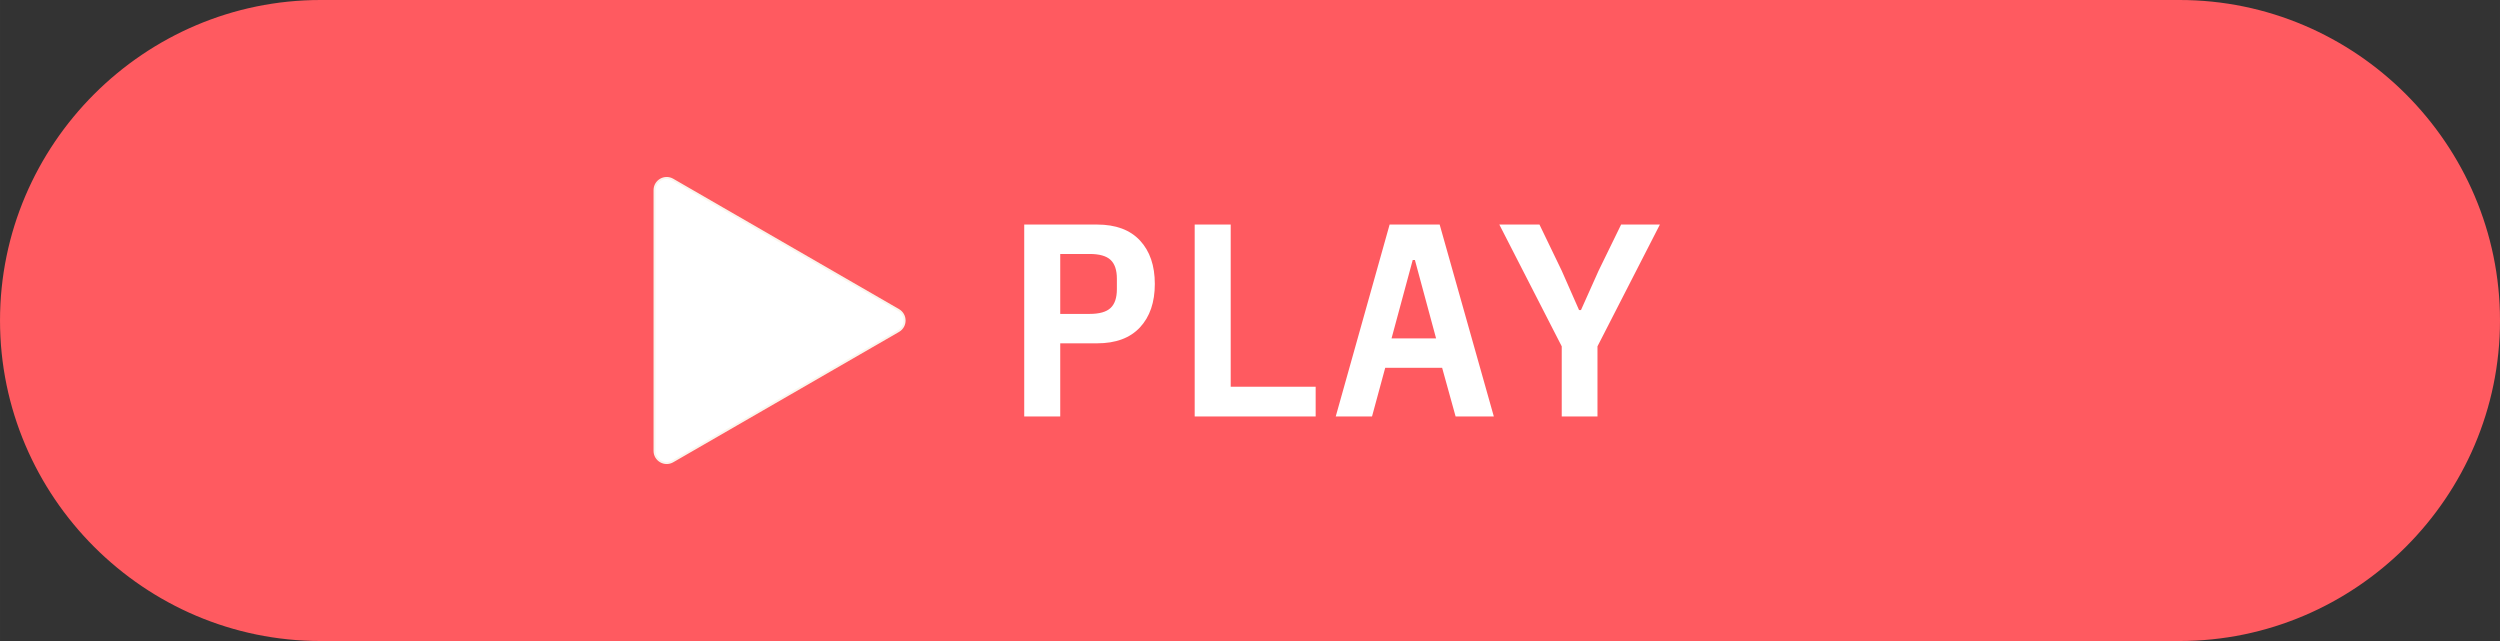
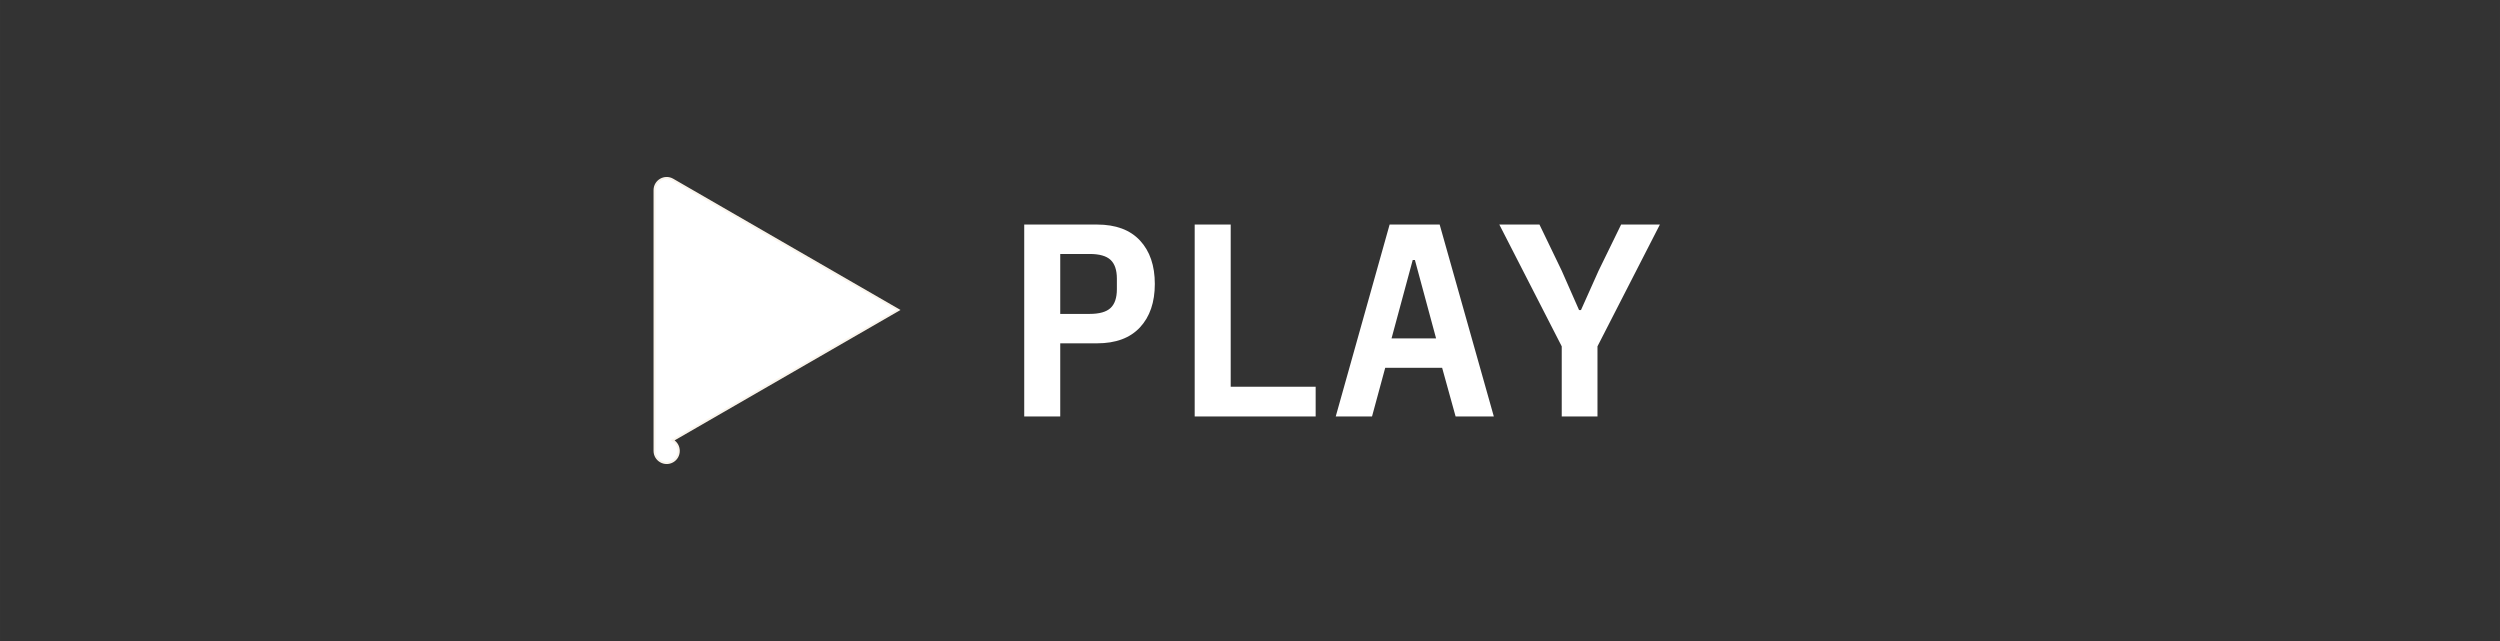
<svg xmlns="http://www.w3.org/2000/svg" xml:space="preserve" width="131.55mm" height="33.73mm" version="1.1" style="shape-rendering:geometricPrecision; text-rendering:geometricPrecision; image-rendering:optimizeQuality; fill-rule:evenodd; clip-rule:evenodd" viewBox="0 0 13558.41 3476.46">
  <rect x="0" y="0" width="13558.41" height="3476.46" fill="#333333" stroke="none" />
  <defs>
    <style type="text/css">
   
    .str0 {stroke:#FAF4EB;stroke-width:10.9;stroke-miterlimit:22.926}
    .fil0 {fill:#FF5A60}
    .fil2 {fill:white}
    .fil1 {fill:white;fill-rule:nonzero}
   
  </style>
  </defs>
  <g id="Layer_x0020_1">
-     <path class="fil0" d="M1738.21 0l10081.97 0c956.04,0 1738.22,782.18 1738.22,1738.18l0 0.09c0,956.04 -782.19,1738.18 -1738.22,1738.18l-10081.97 0c-956.04,0 -1738.21,-782.14 -1738.21,-1738.18l0 -0.09c0,-956.01 782.18,-1738.18 1738.21,-1738.18z" />
    <path class="fil1" d="M5554.73 2258.63l0 -1040.8 395.15 0c101.4,0 178.93,28.83 232.61,86.48 53.68,57.66 80.53,136.19 80.53,235.6 0,99.41 -26.85,177.93 -80.53,235.59 -53.68,57.66 -131.21,86.48 -232.61,86.48l-199.82 0 0 396.64 -195.33 0zm195.33 -556.19l159.56 0c52.69,0 90.46,-10.69 113.32,-32.05 22.86,-21.38 34.29,-55.42 34.29,-102.15l0 -56.66c0,-46.72 -11.43,-80.77 -34.29,-102.14 -22.86,-21.38 -60.63,-32.06 -113.32,-32.06l-159.56 0 0 325.06zm729.17 556.19l0 -1040.8 195.33 0 0 879.76 460.76 0 0 161.04 -656.09 0zm1415.07 0l-73.06 -263.92 -308.66 0 -71.57 263.92 -196.83 0 292.26 -1040.8 271.39 0 293.75 1040.8 -207.27 0zm-220.69 -848.45l-11.92 0 -114.82 424.97 241.56 0 -114.82 -424.97zm796.26 848.45l0 -380.23 -338.49 -660.57 217.71 0 120.78 250.5 93.94 213.24 10.44 0 95.43 -213.24 122.27 -250.5 210.26 0 -338.49 660.57 0 380.23 -193.84 0z" />
-     <path class="fil2 str0" d="M4872.87 1681.1l-1224.36 -706.97c-43.94,-25.35 -98.68,6.43 -98.68,57.12l0 1413.93c0,50.71 54.74,82.47 98.68,57.12l1224.69 -706.97c43.61,-25.35 43.61,-88.88 -0.33,-114.24z" />
+     <path class="fil2 str0" d="M4872.87 1681.1l-1224.36 -706.97c-43.94,-25.35 -98.68,6.43 -98.68,57.12l0 1413.93c0,50.71 54.74,82.47 98.68,57.12c43.61,-25.35 43.61,-88.88 -0.33,-114.24z" />
  </g>
</svg>